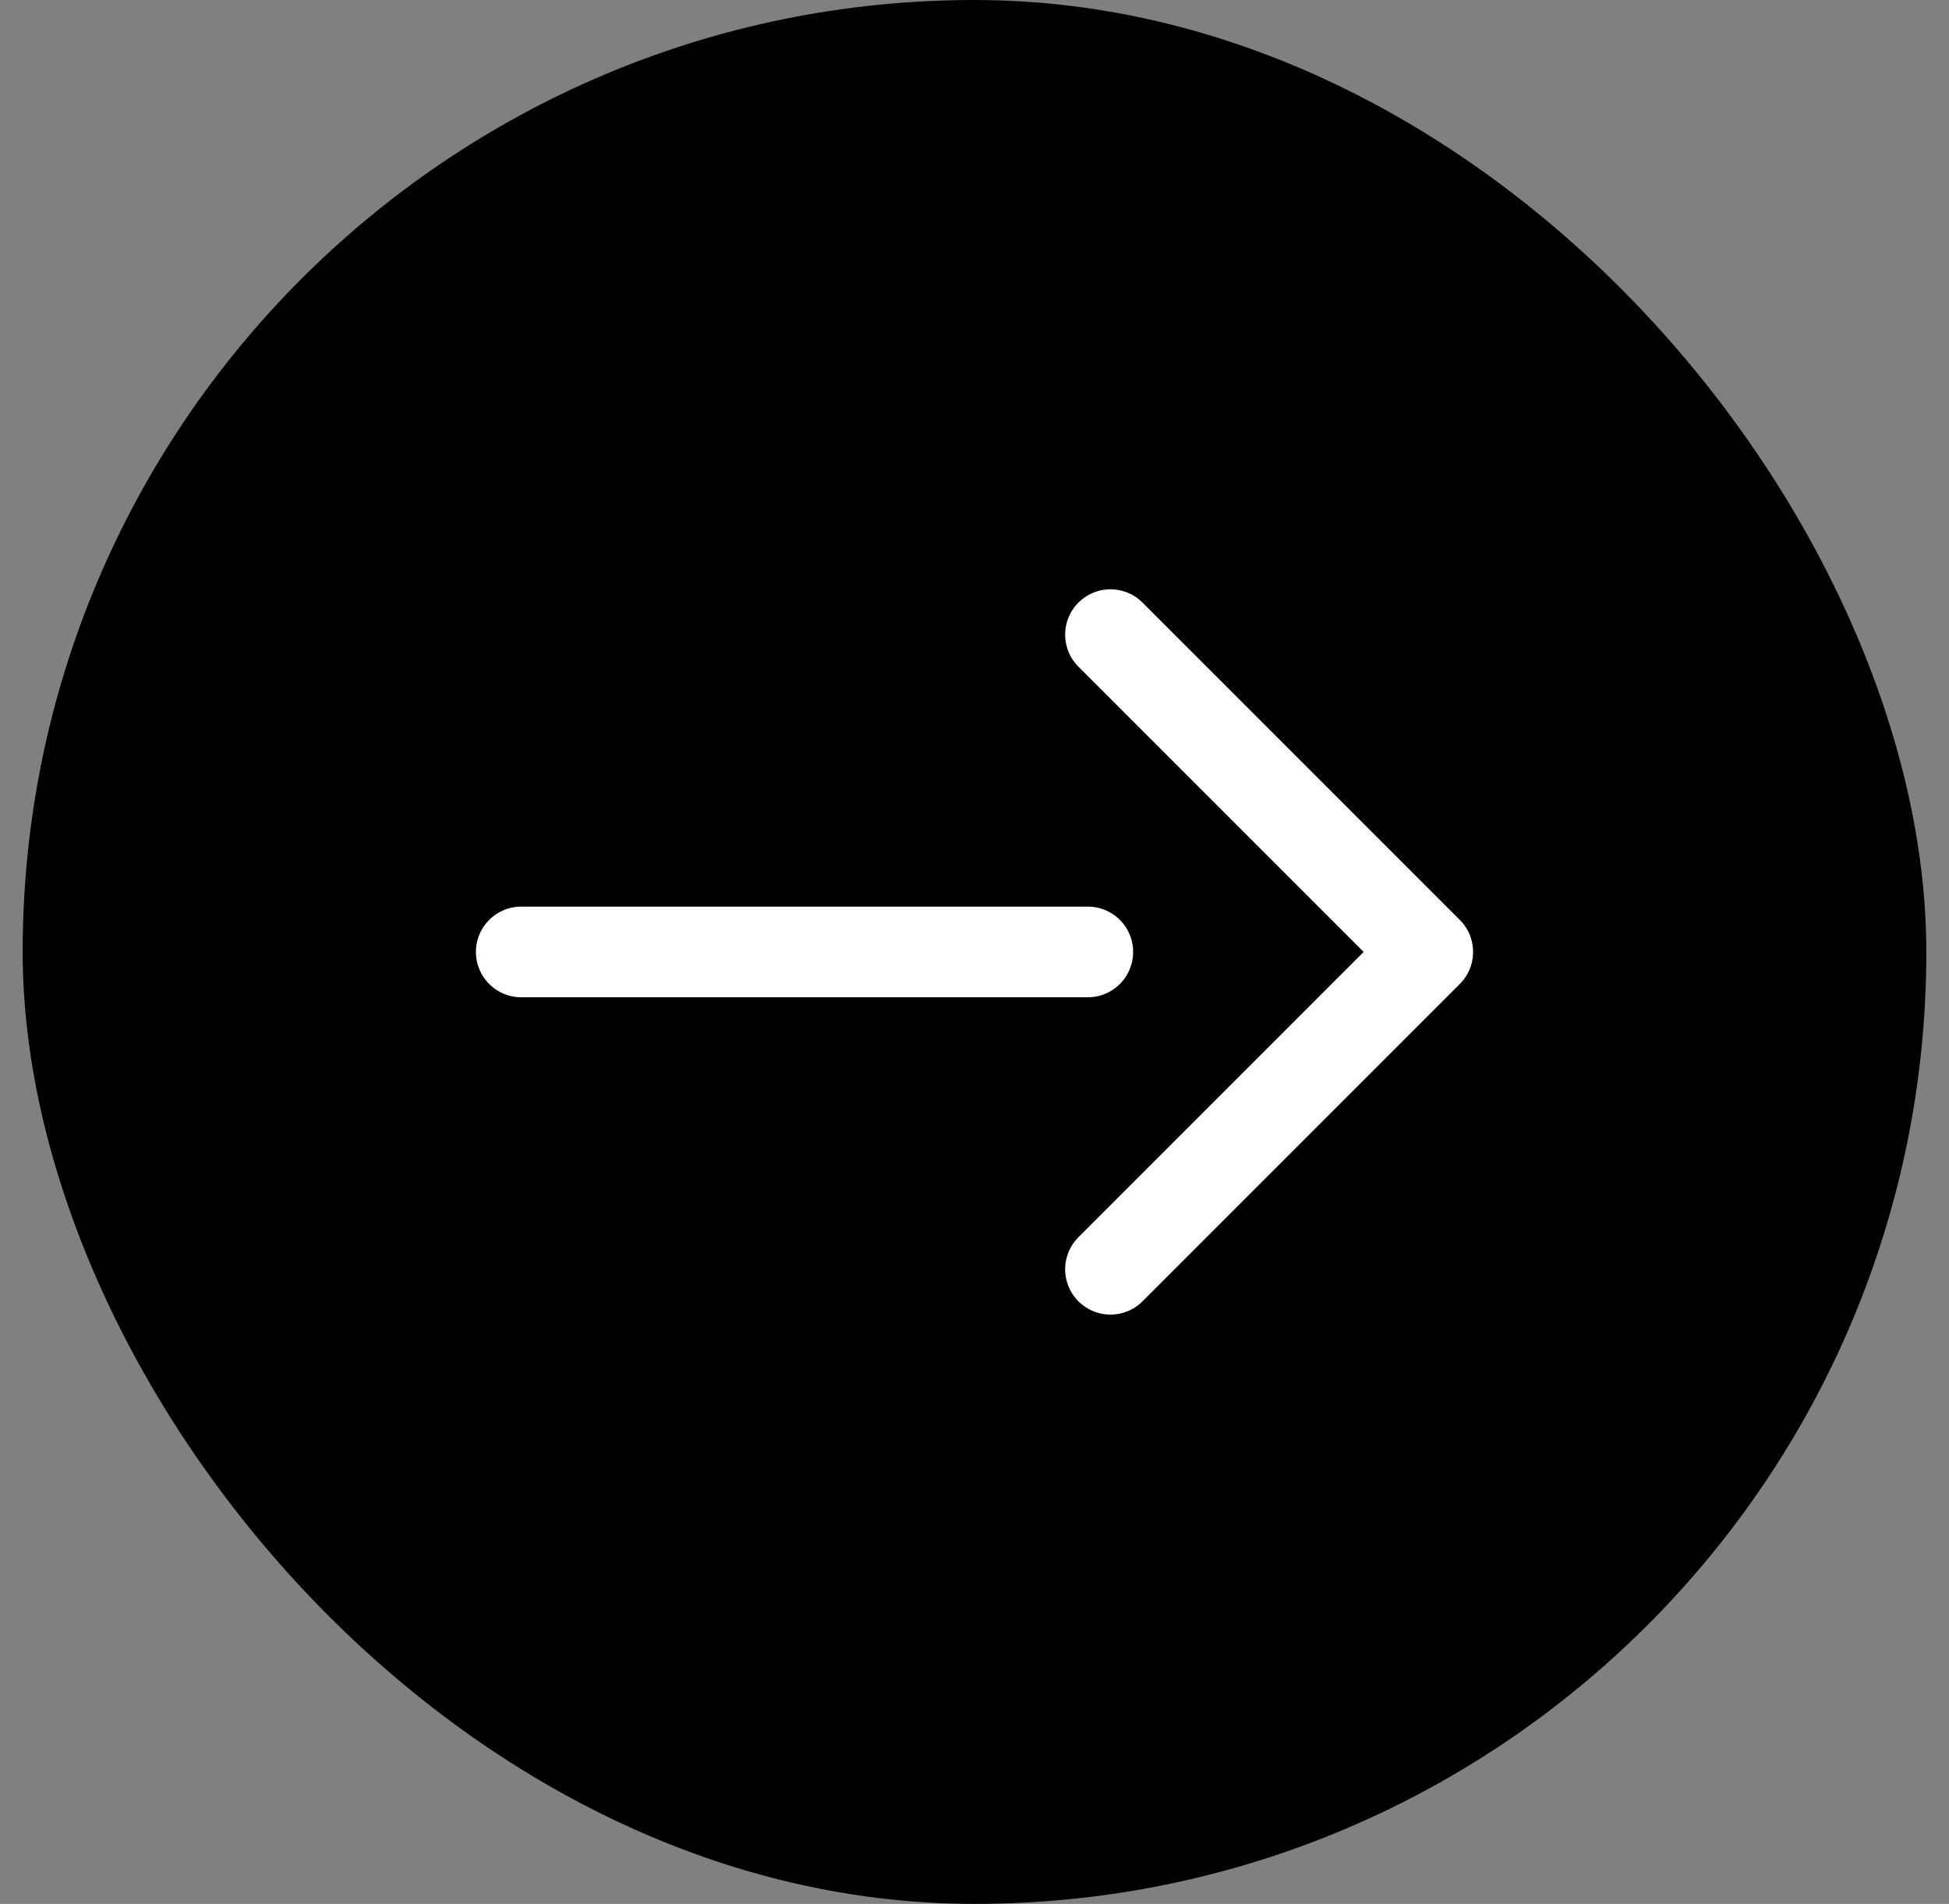
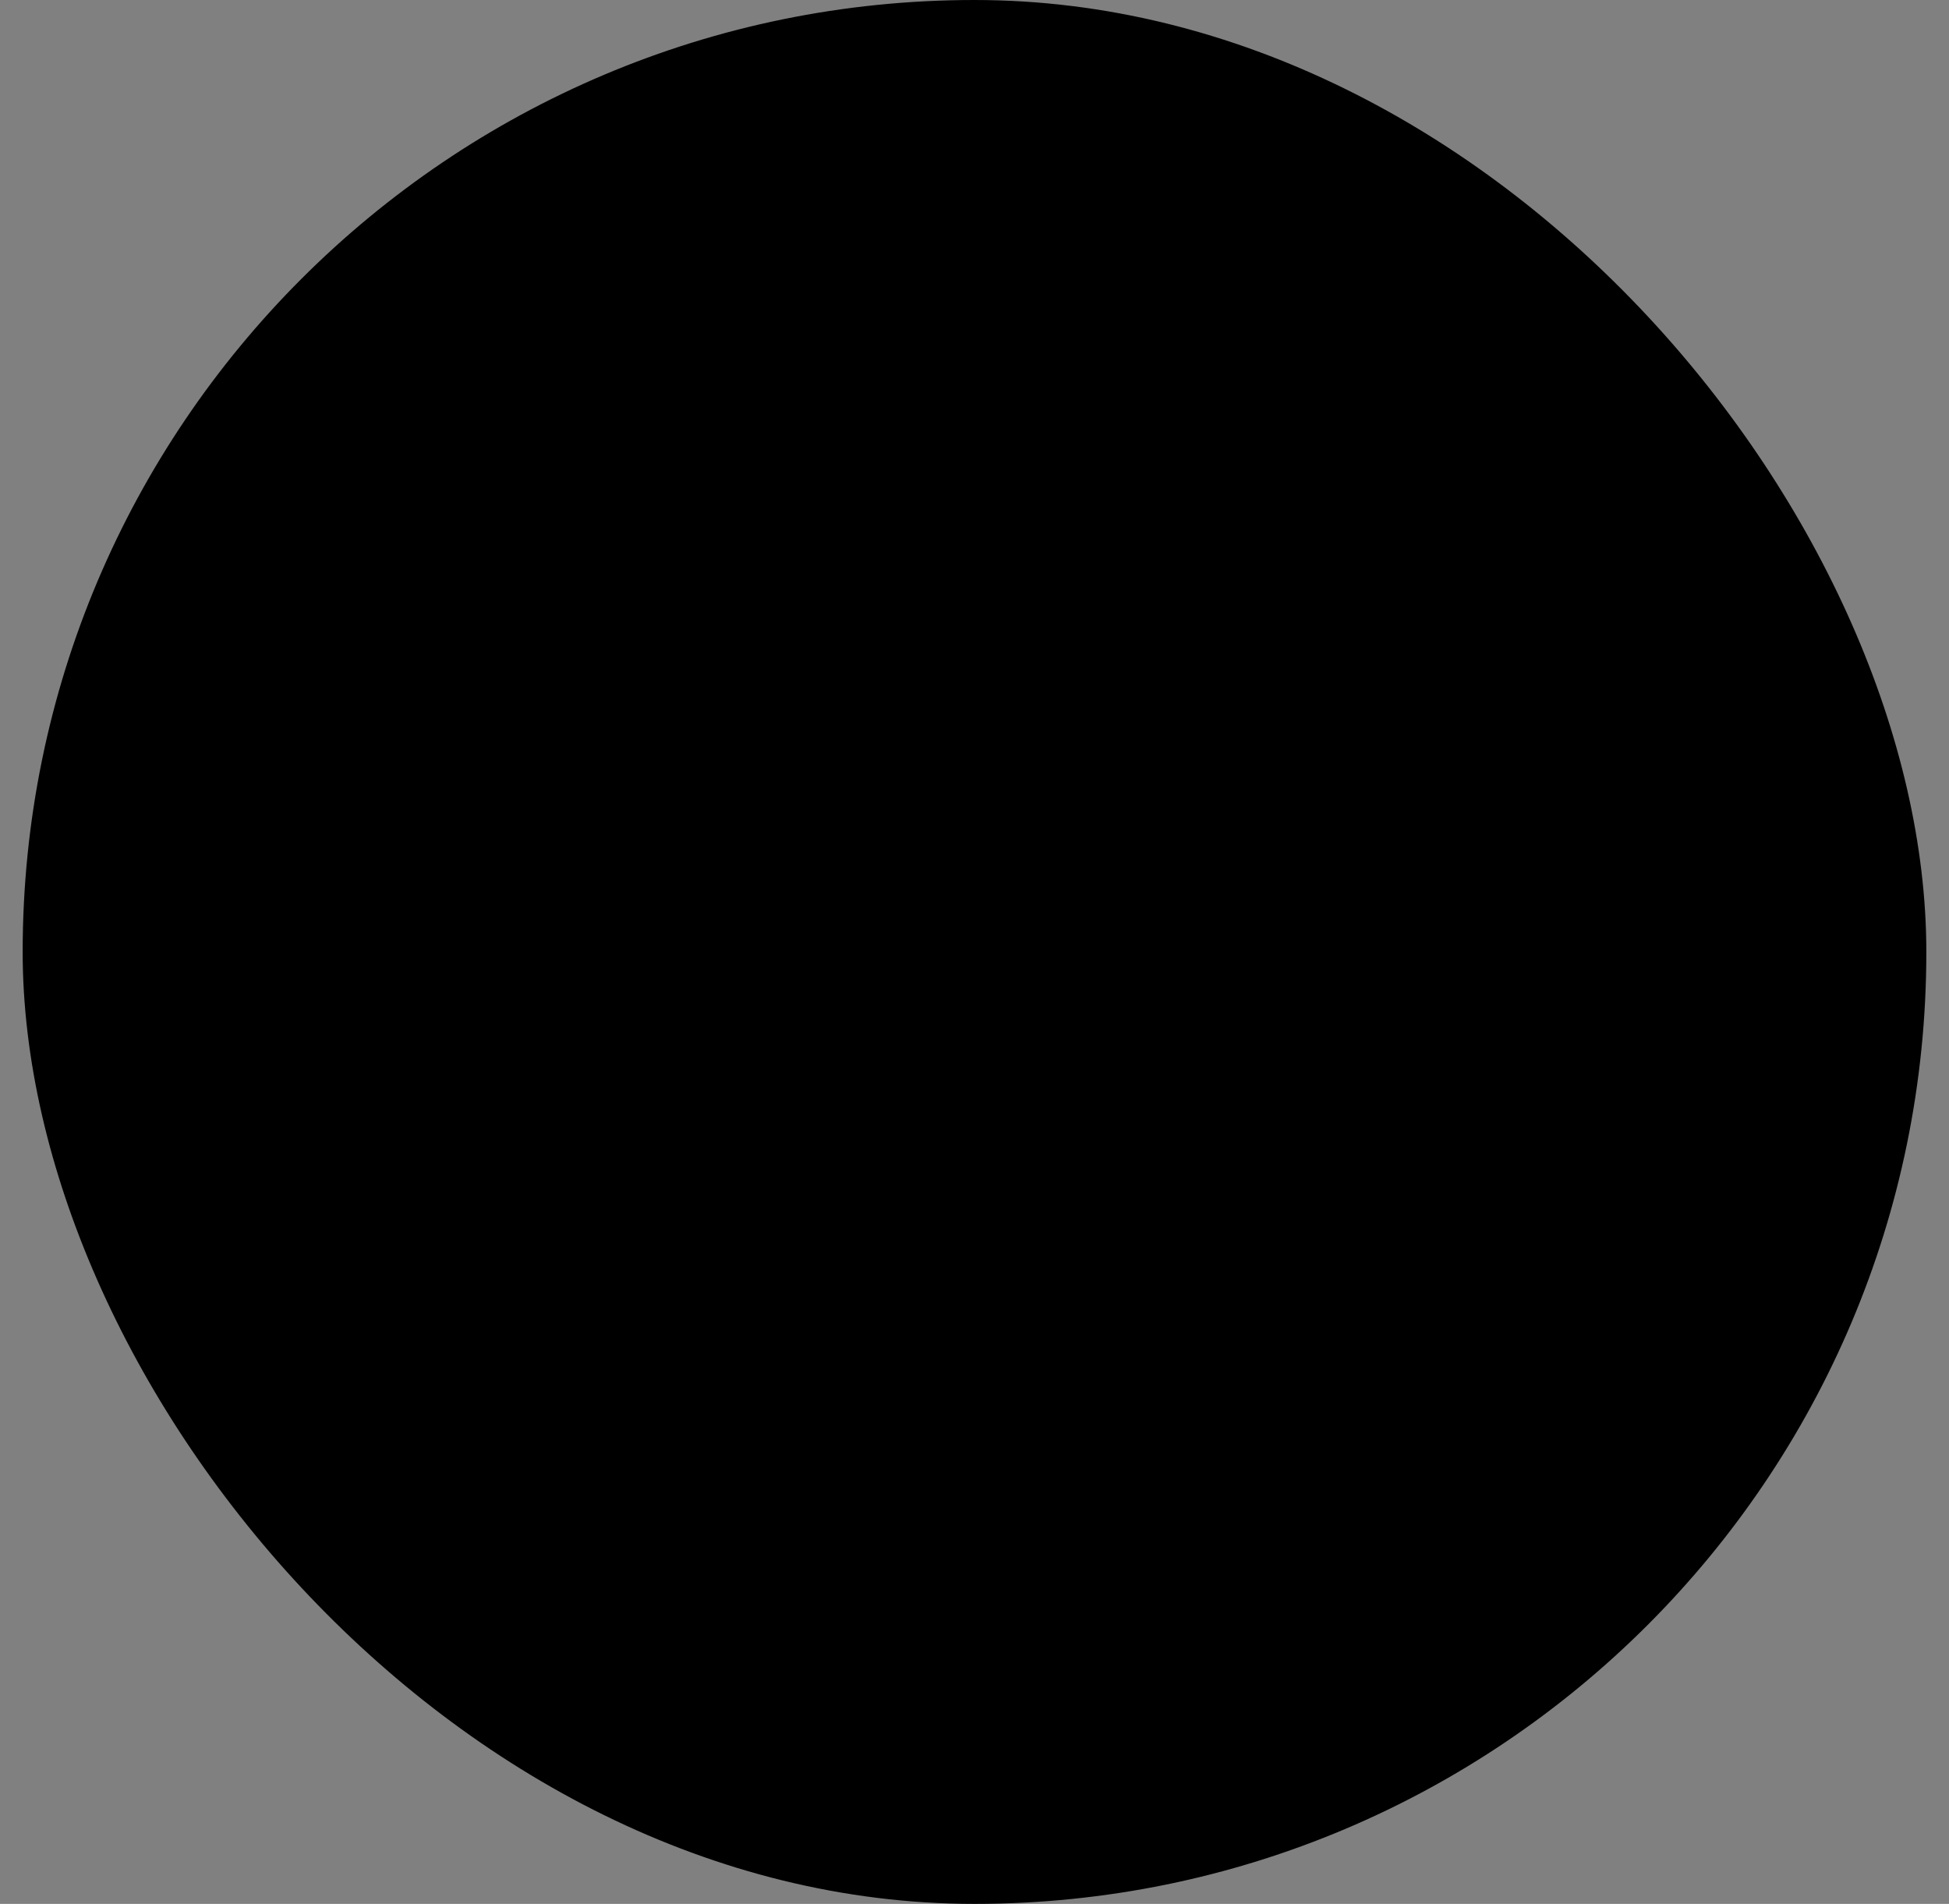
<svg xmlns="http://www.w3.org/2000/svg" width="43" height="42" viewBox="0 0 43 42" fill="none">
  <rect x="0" y="0" width="43" height="42" fill="#808080" stroke="none" />
  <rect x="0.5" width="42" height="42" rx="21" fill="black" />
-   <path d="M24 21H11.5M24.5 14L31.5 21L24.5 28" stroke="white" stroke-width="2" stroke-linecap="round" stroke-linejoin="round" />
</svg>